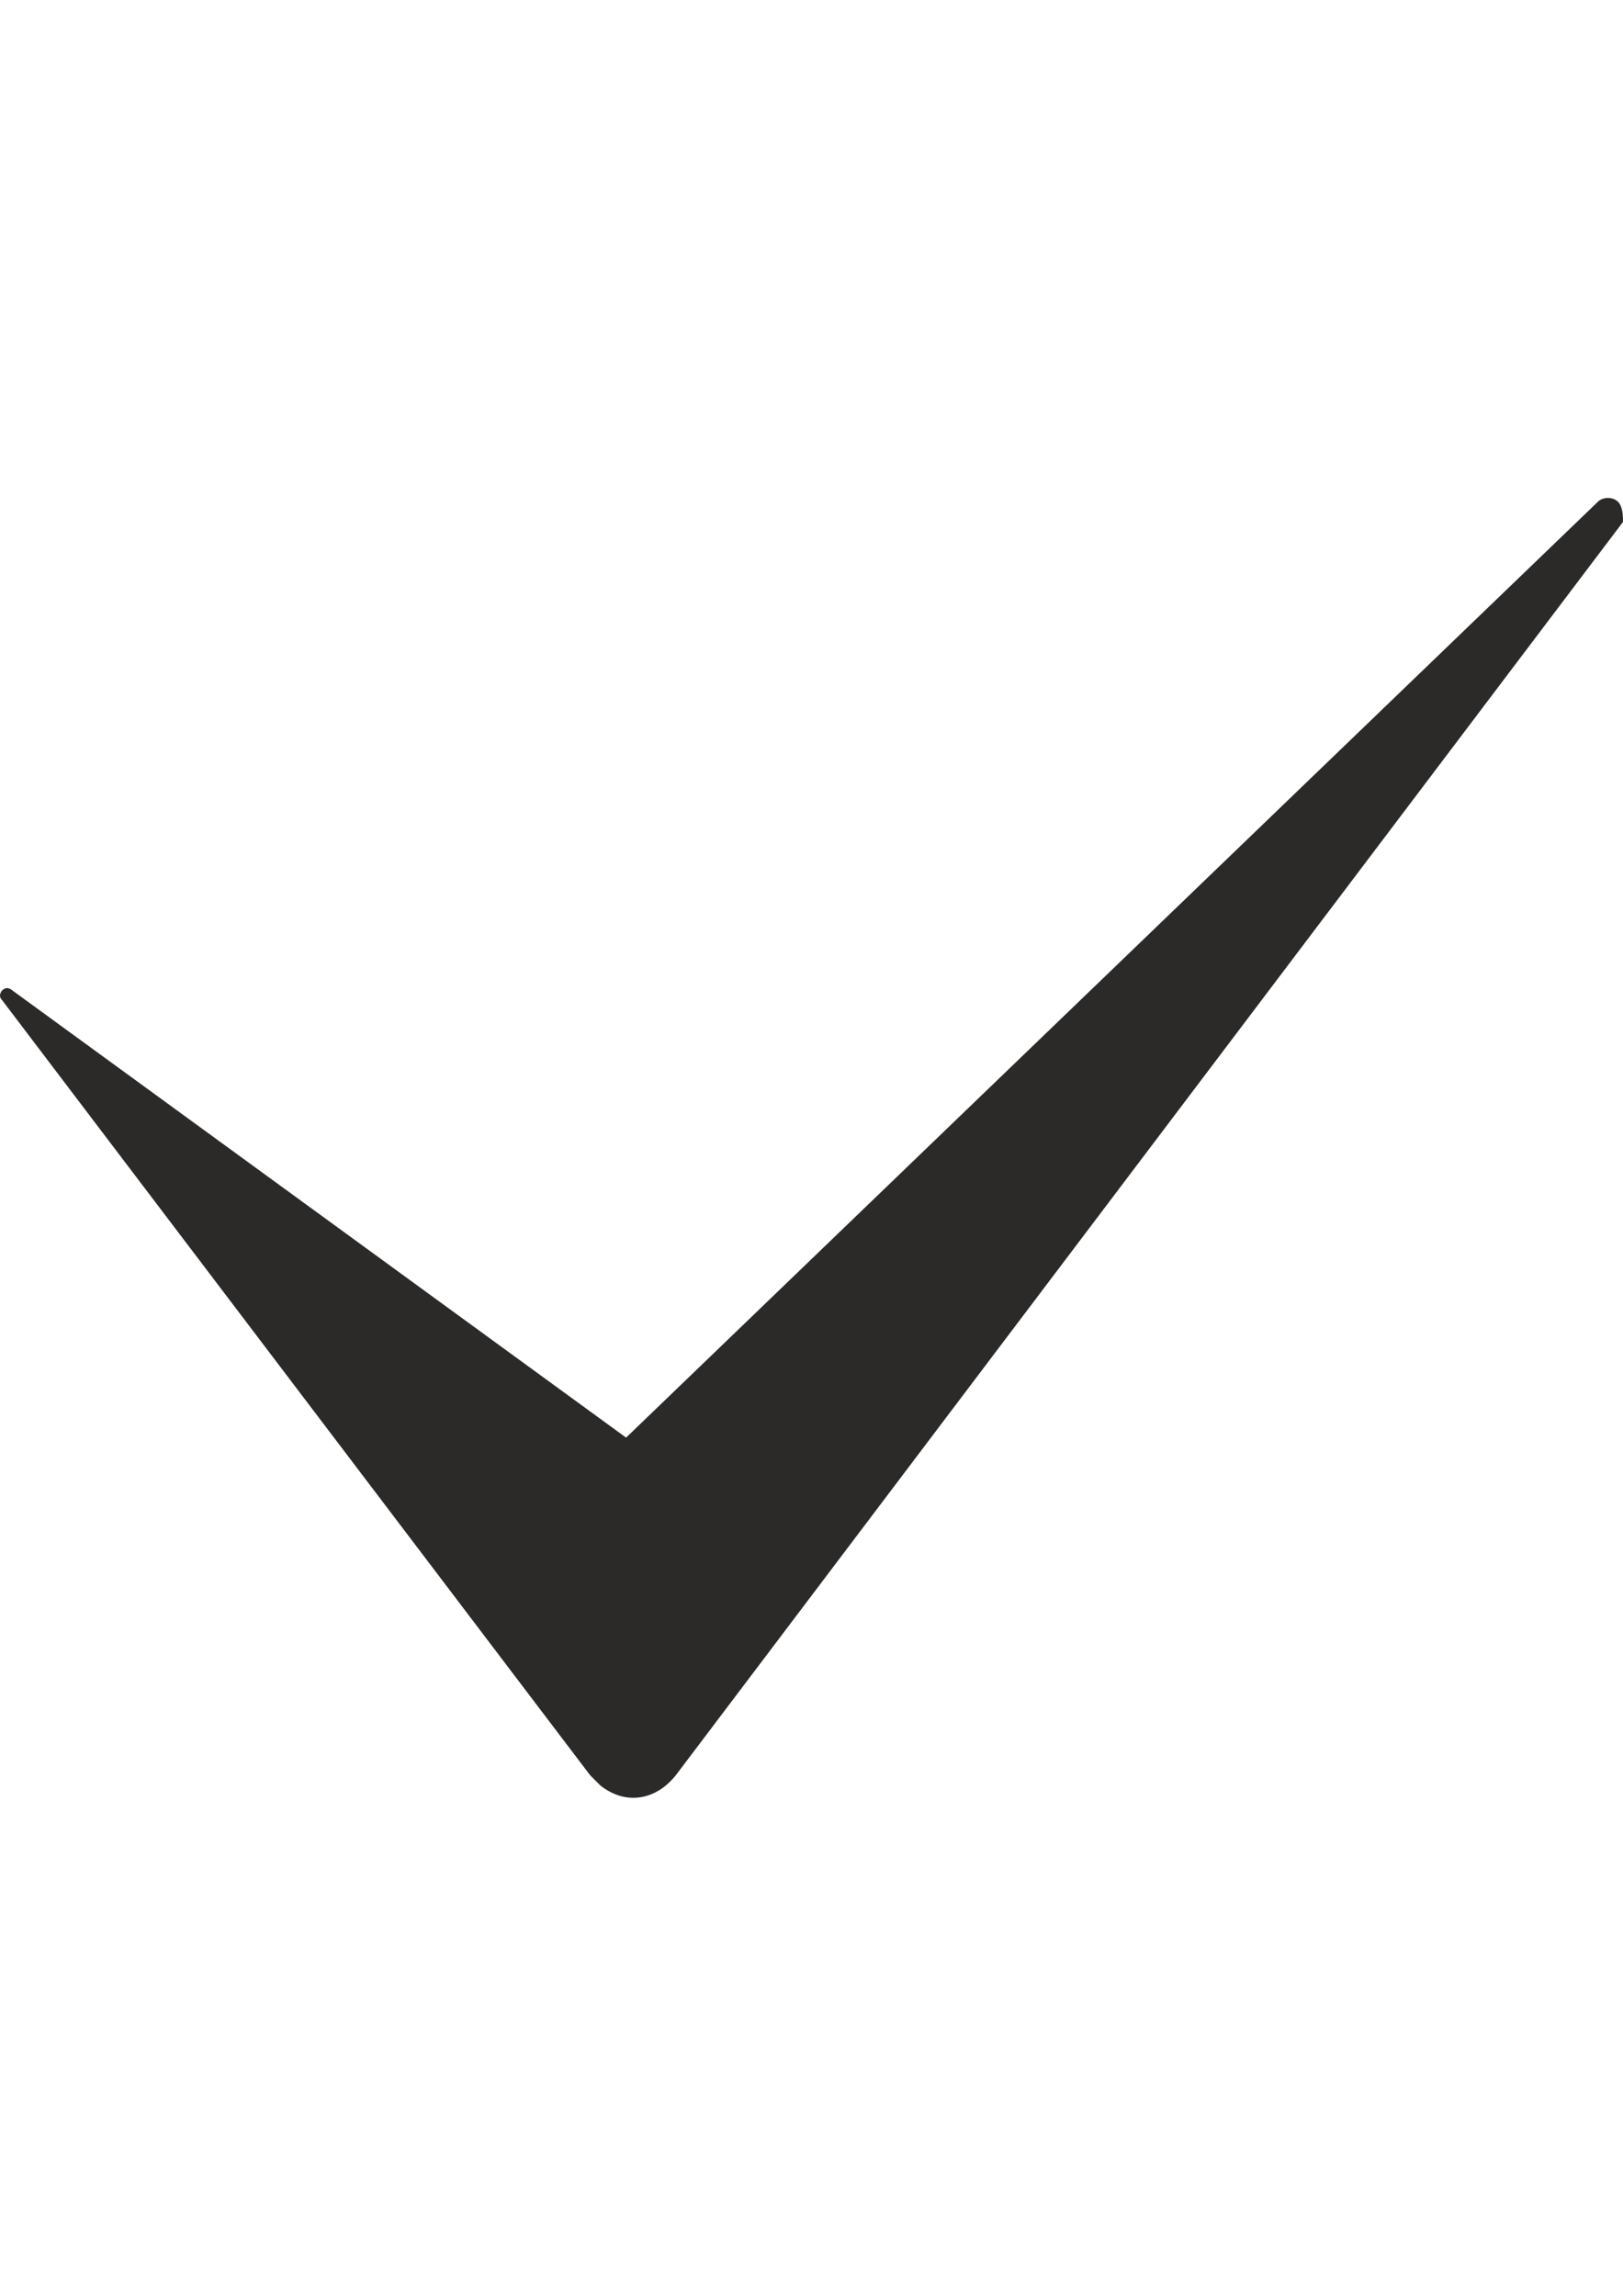
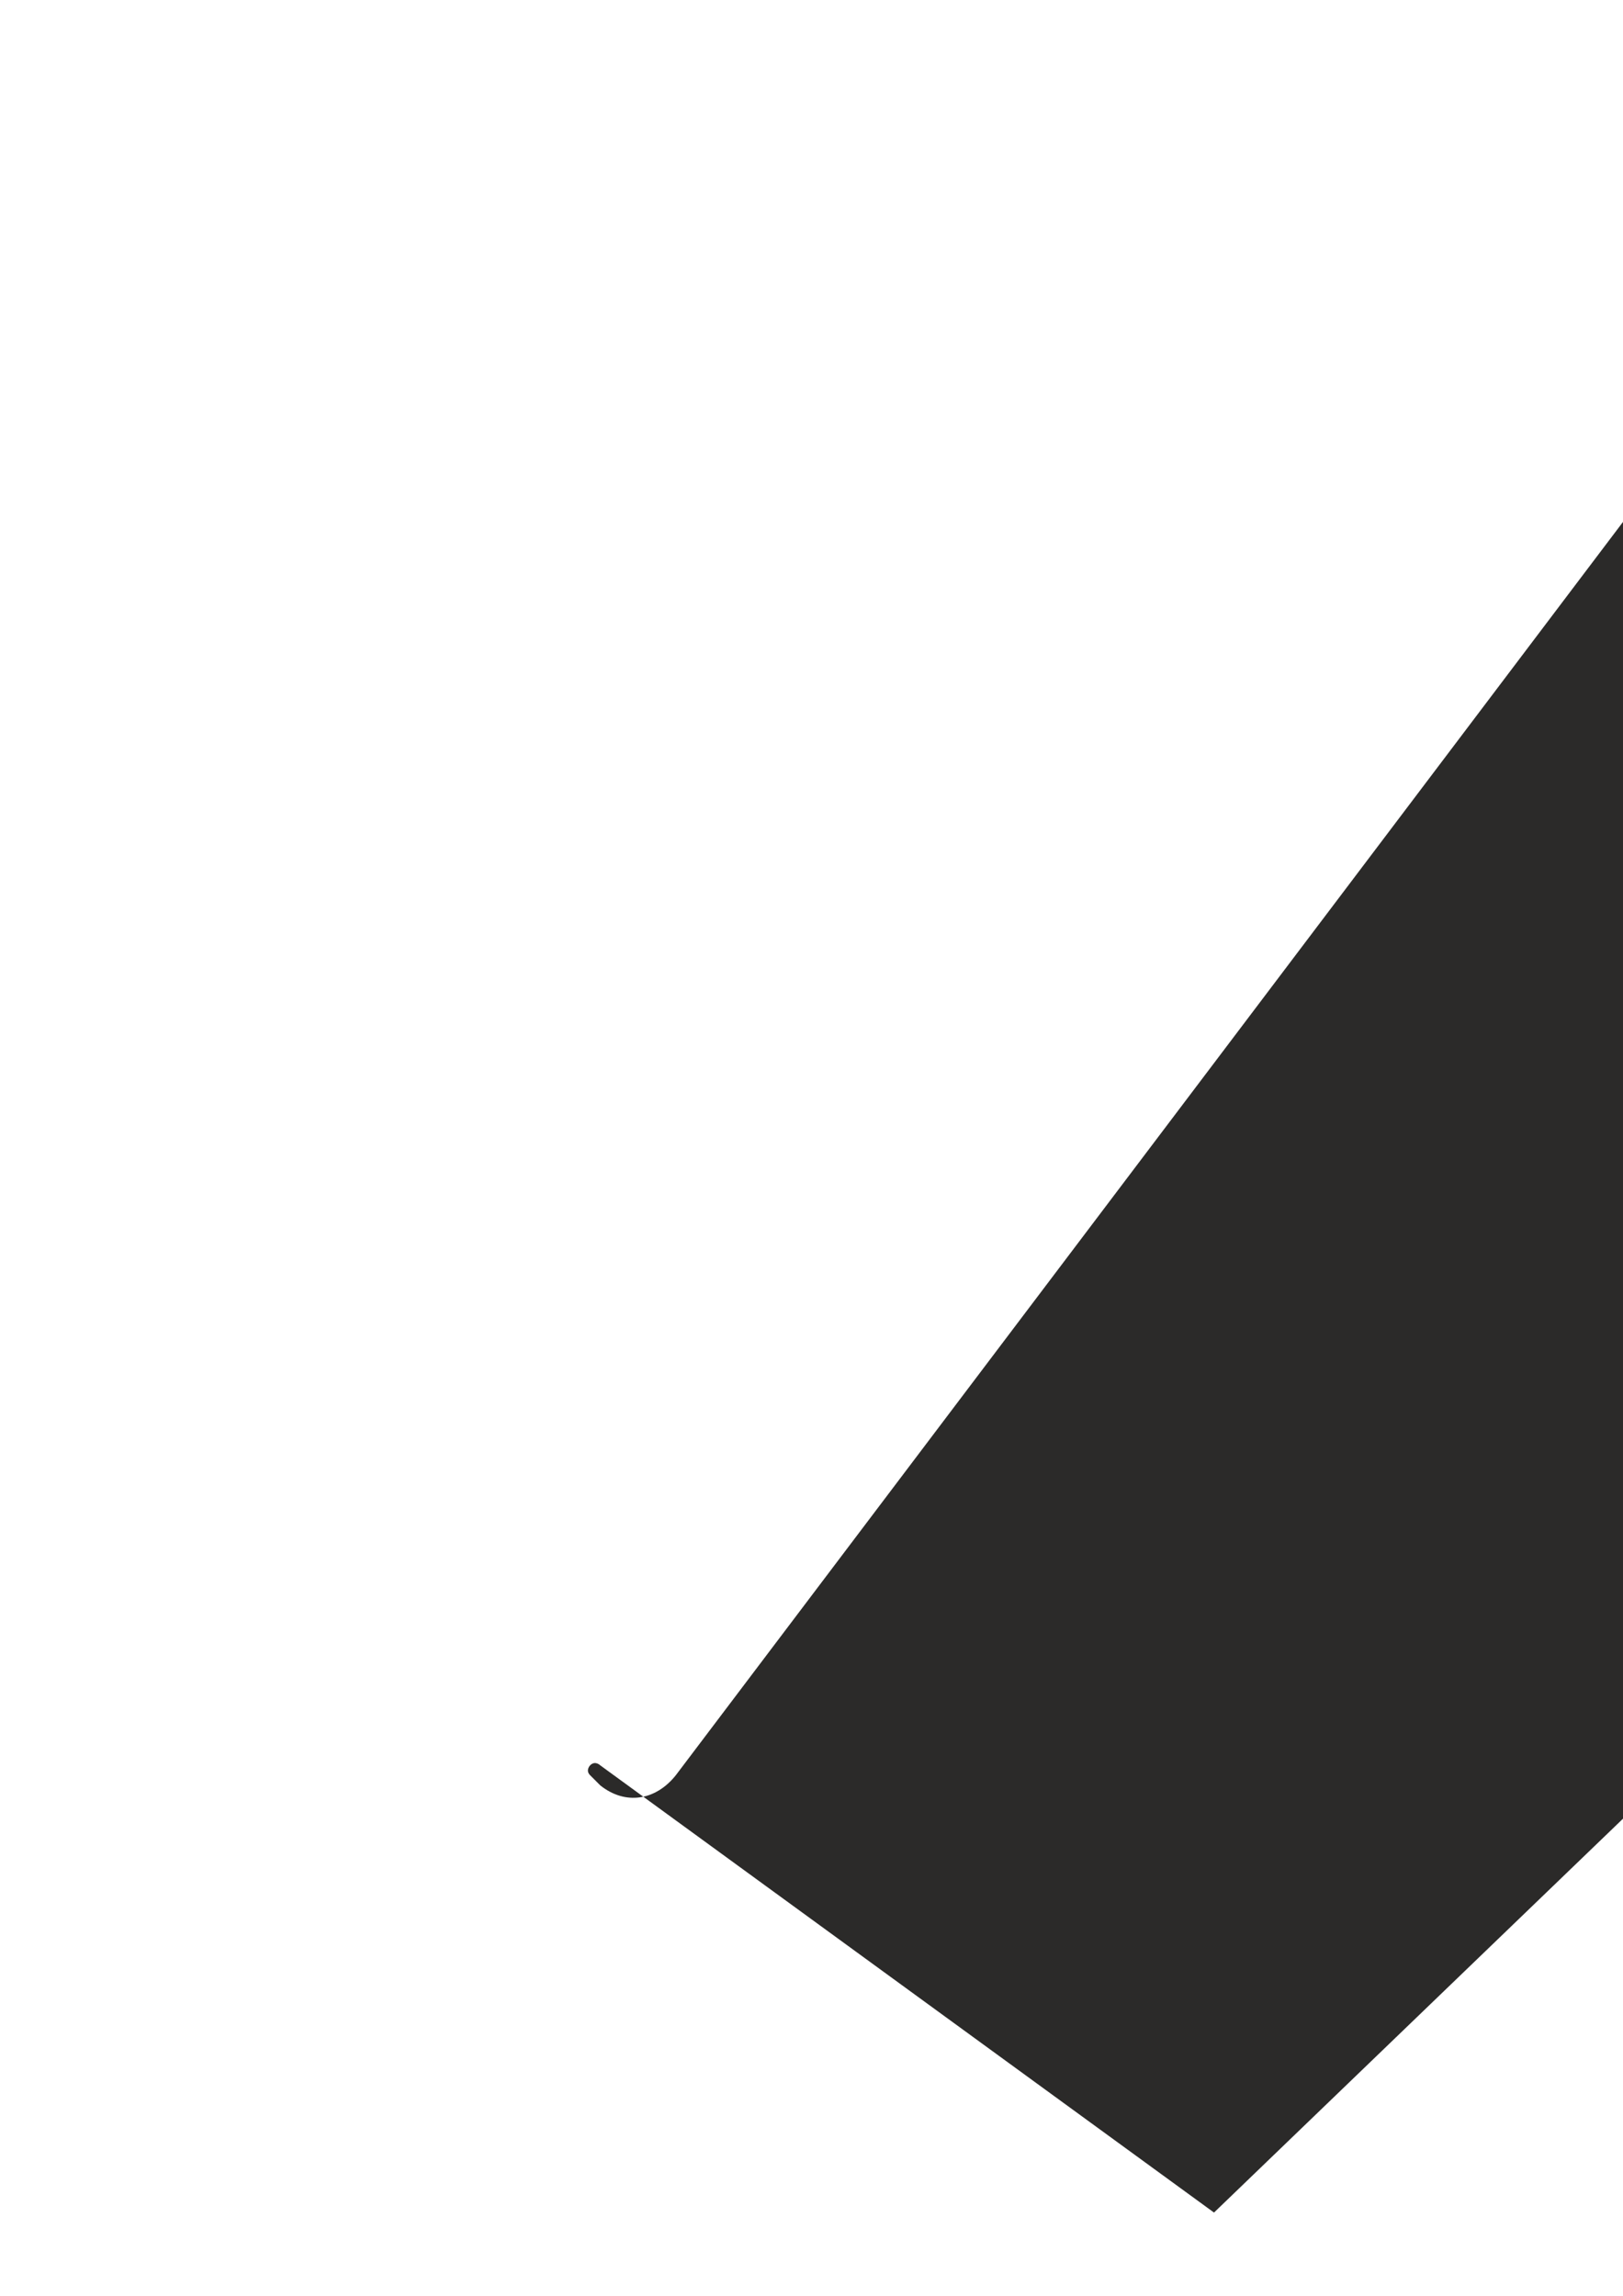
<svg xmlns="http://www.w3.org/2000/svg" xml:space="preserve" width="210mm" height="297mm" style="shape-rendering:geometricPrecision; text-rendering:geometricPrecision; image-rendering:optimizeQuality; fill-rule:evenodd; clip-rule:evenodd" viewBox="0 0 21000 29700">
  <defs>
    <style type="text/css">  .fil0 {fill:#2B2A29}  </style>
  </defs>
  <g id="Слой_x0020_1">
-     <path class="fil0" d="M21000 6752l-12256 16214 0 0c-260,326 -651,391 -977,131 -65,-65 -65,-65 -131,-131l-7607 -10025c-65,-64 0,-129 0,-129 65,-65 130,0 130,0l7942 5786 0 0 12574 -12107c64,-65 195,-65 260,0 65,65 65,196 65,261z" />
+     <path class="fil0" d="M21000 6752l-12256 16214 0 0c-260,326 -651,391 -977,131 -65,-65 -65,-65 -131,-131c-65,-64 0,-129 0,-129 65,-65 130,0 130,0l7942 5786 0 0 12574 -12107c64,-65 195,-65 260,0 65,65 65,196 65,261z" />
  </g>
</svg>